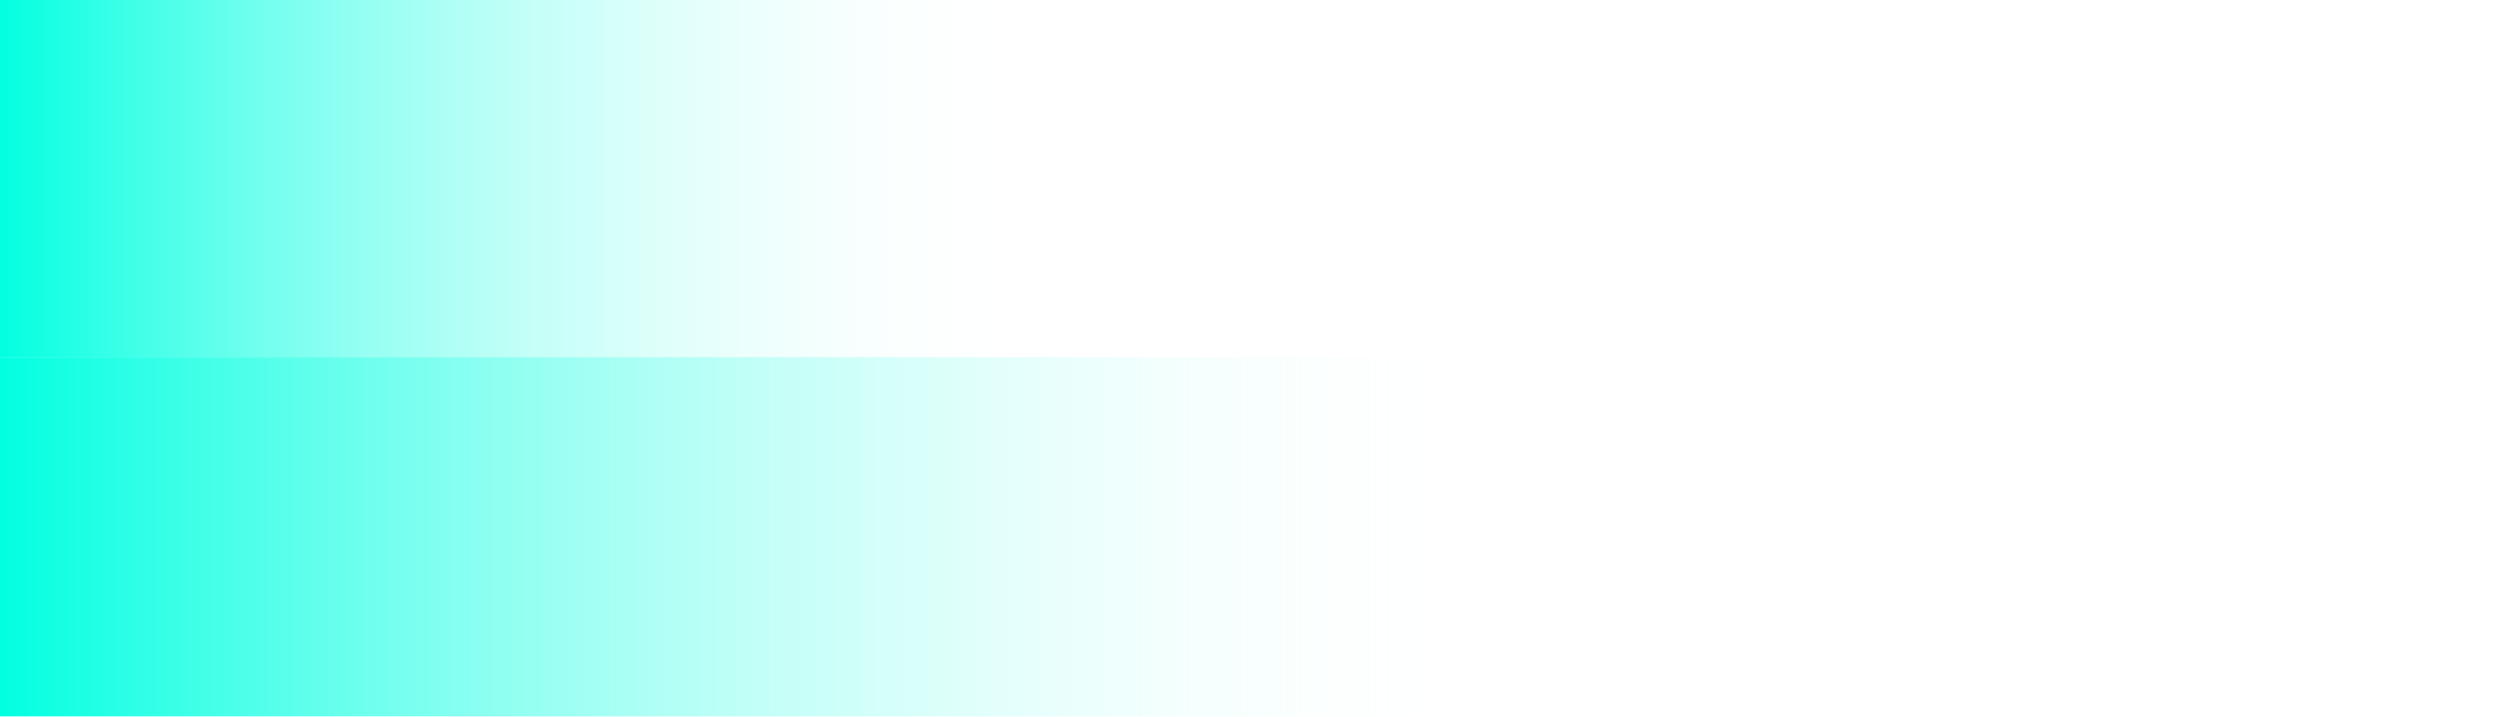
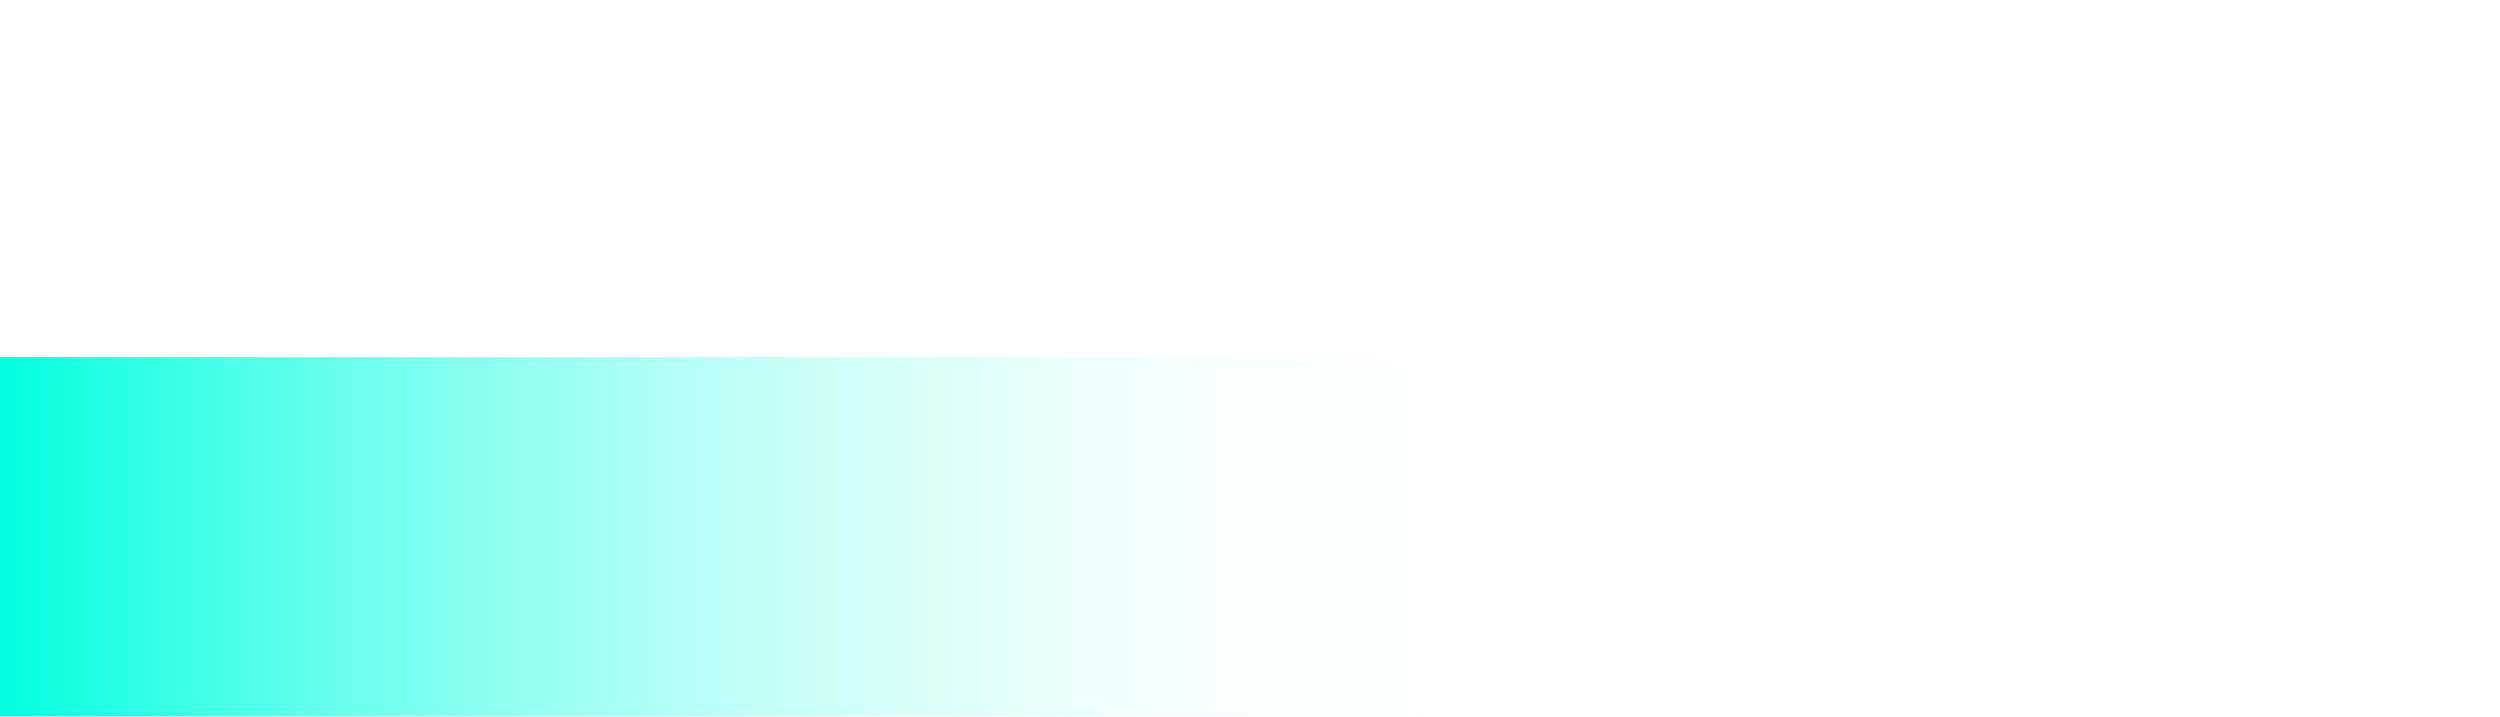
<svg xmlns="http://www.w3.org/2000/svg" width="1085" height="311" viewBox="0 0 1085 311" fill="none">
  <g filter="url(#filter0_n_2211_343)">
    <rect width="1087" height="156" transform="matrix(-1 0 0 1 1085 155)" fill="url(#paint0_linear_2211_343)" />
  </g>
  <g filter="url(#filter1_n_2211_343)">
-     <rect width="902" height="155" transform="matrix(-1 0 0 1 900 0)" fill="url(#paint1_linear_2211_343)" />
-   </g>
+     </g>
  <defs>
    <filter id="filter0_n_2211_343" x="-2" y="155" width="1087" height="156" filterUnits="userSpaceOnUse" color-interpolation-filters="sRGB">
      <feFlood flood-opacity="0" result="BackgroundImageFix" />
      <feBlend mode="normal" in="SourceGraphic" in2="BackgroundImageFix" result="shape" />
      <feTurbulence type="fractalNoise" baseFrequency="0.5 0.5" stitchTiles="stitch" numOctaves="3" result="noise" seed="5002" />
      <feColorMatrix in="noise" type="luminanceToAlpha" result="alphaNoise" />
      <feComponentTransfer in="alphaNoise" result="coloredNoise1">
        <feFuncA type="discrete" tableValues="1 1 1 1 1 1 1 1 1 1 1 1 1 1 1 1 1 1 1 1 1 1 1 1 1 1 1 1 1 1 1 1 1 1 1 1 1 1 1 1 1 1 1 1 1 1 1 1 1 1 1 0 0 0 0 0 0 0 0 0 0 0 0 0 0 0 0 0 0 0 0 0 0 0 0 0 0 0 0 0 0 0 0 0 0 0 0 0 0 0 0 0 0 0 0 0 0 0 0 0 " />
      </feComponentTransfer>
      <feComposite operator="in" in2="shape" in="coloredNoise1" result="noise1Clipped" />
      <feFlood flood-color="rgba(255, 255, 255, 0.25)" result="color1Flood" />
      <feComposite operator="in" in2="noise1Clipped" in="color1Flood" result="color1" />
      <feMerge result="effect1_noise_2211_343">
        <feMergeNode in="shape" />
        <feMergeNode in="color1" />
      </feMerge>
    </filter>
    <filter id="filter1_n_2211_343" x="-2" y="0" width="902" height="155" filterUnits="userSpaceOnUse" color-interpolation-filters="sRGB">
      <feFlood flood-opacity="0" result="BackgroundImageFix" />
      <feBlend mode="normal" in="SourceGraphic" in2="BackgroundImageFix" result="shape" />
      <feTurbulence type="fractalNoise" baseFrequency="0.5 0.5" stitchTiles="stitch" numOctaves="3" result="noise" seed="5002" />
      <feColorMatrix in="noise" type="luminanceToAlpha" result="alphaNoise" />
      <feComponentTransfer in="alphaNoise" result="coloredNoise1">
        <feFuncA type="discrete" tableValues="1 1 1 1 1 1 1 1 1 1 1 1 1 1 1 1 1 1 1 1 1 1 1 1 1 1 1 1 1 1 1 1 1 1 1 1 1 1 1 1 1 1 1 1 1 1 1 1 1 1 1 0 0 0 0 0 0 0 0 0 0 0 0 0 0 0 0 0 0 0 0 0 0 0 0 0 0 0 0 0 0 0 0 0 0 0 0 0 0 0 0 0 0 0 0 0 0 0 0 0 " />
      </feComponentTransfer>
      <feComposite operator="in" in2="shape" in="coloredNoise1" result="noise1Clipped" />
      <feFlood flood-color="rgba(255, 255, 255, 0.25)" result="color1Flood" />
      <feComposite operator="in" in2="noise1Clipped" in="color1Flood" result="color1" />
      <feMerge result="effect1_noise_2211_343">
        <feMergeNode in="shape" />
        <feMergeNode in="color1" />
      </feMerge>
    </filter>
    <linearGradient id="paint0_linear_2211_343" x1="0" y1="78" x2="1087" y2="78" gradientUnits="userSpaceOnUse">
      <stop offset="0.4" stop-color="white" stop-opacity="0" />
      <stop offset="1" stop-color="#00FFE0" />
    </linearGradient>
    <linearGradient id="paint1_linear_2211_343" x1="0" y1="77.5" x2="902" y2="77.5" gradientUnits="userSpaceOnUse">
      <stop offset="0.5" stop-color="white" stop-opacity="0" />
      <stop offset="1" stop-color="#00FFE0" />
    </linearGradient>
  </defs>
</svg>